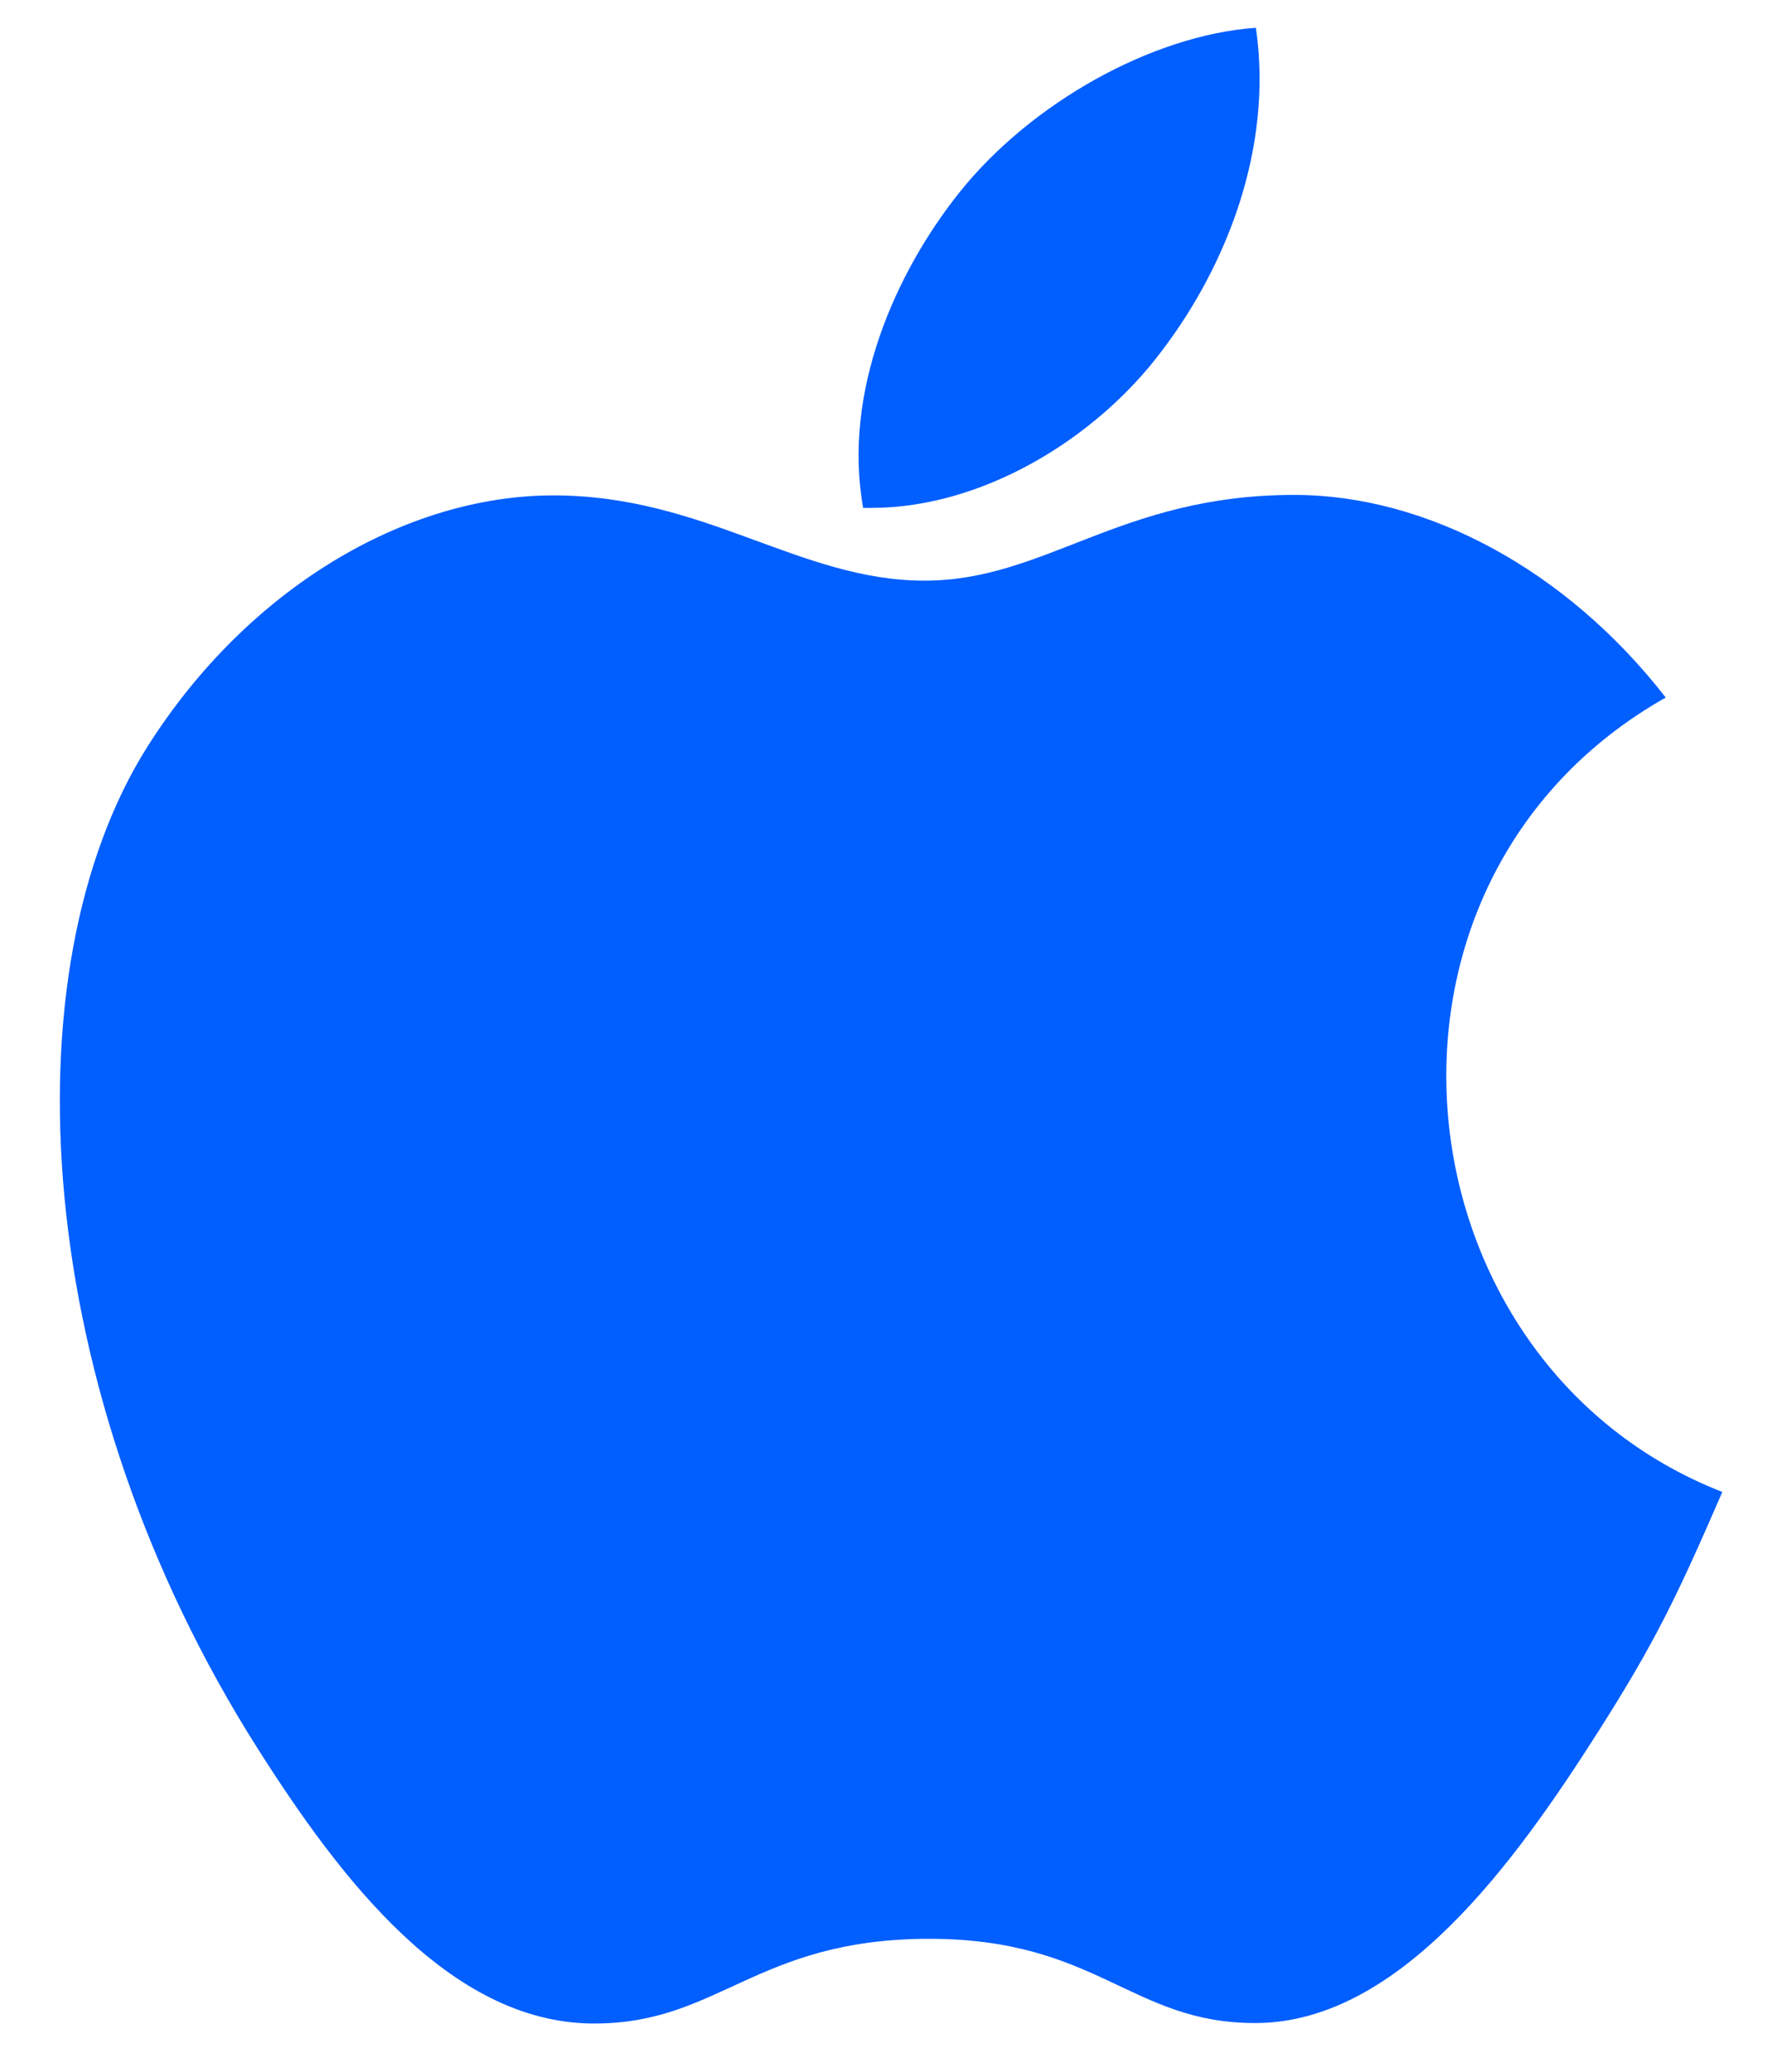
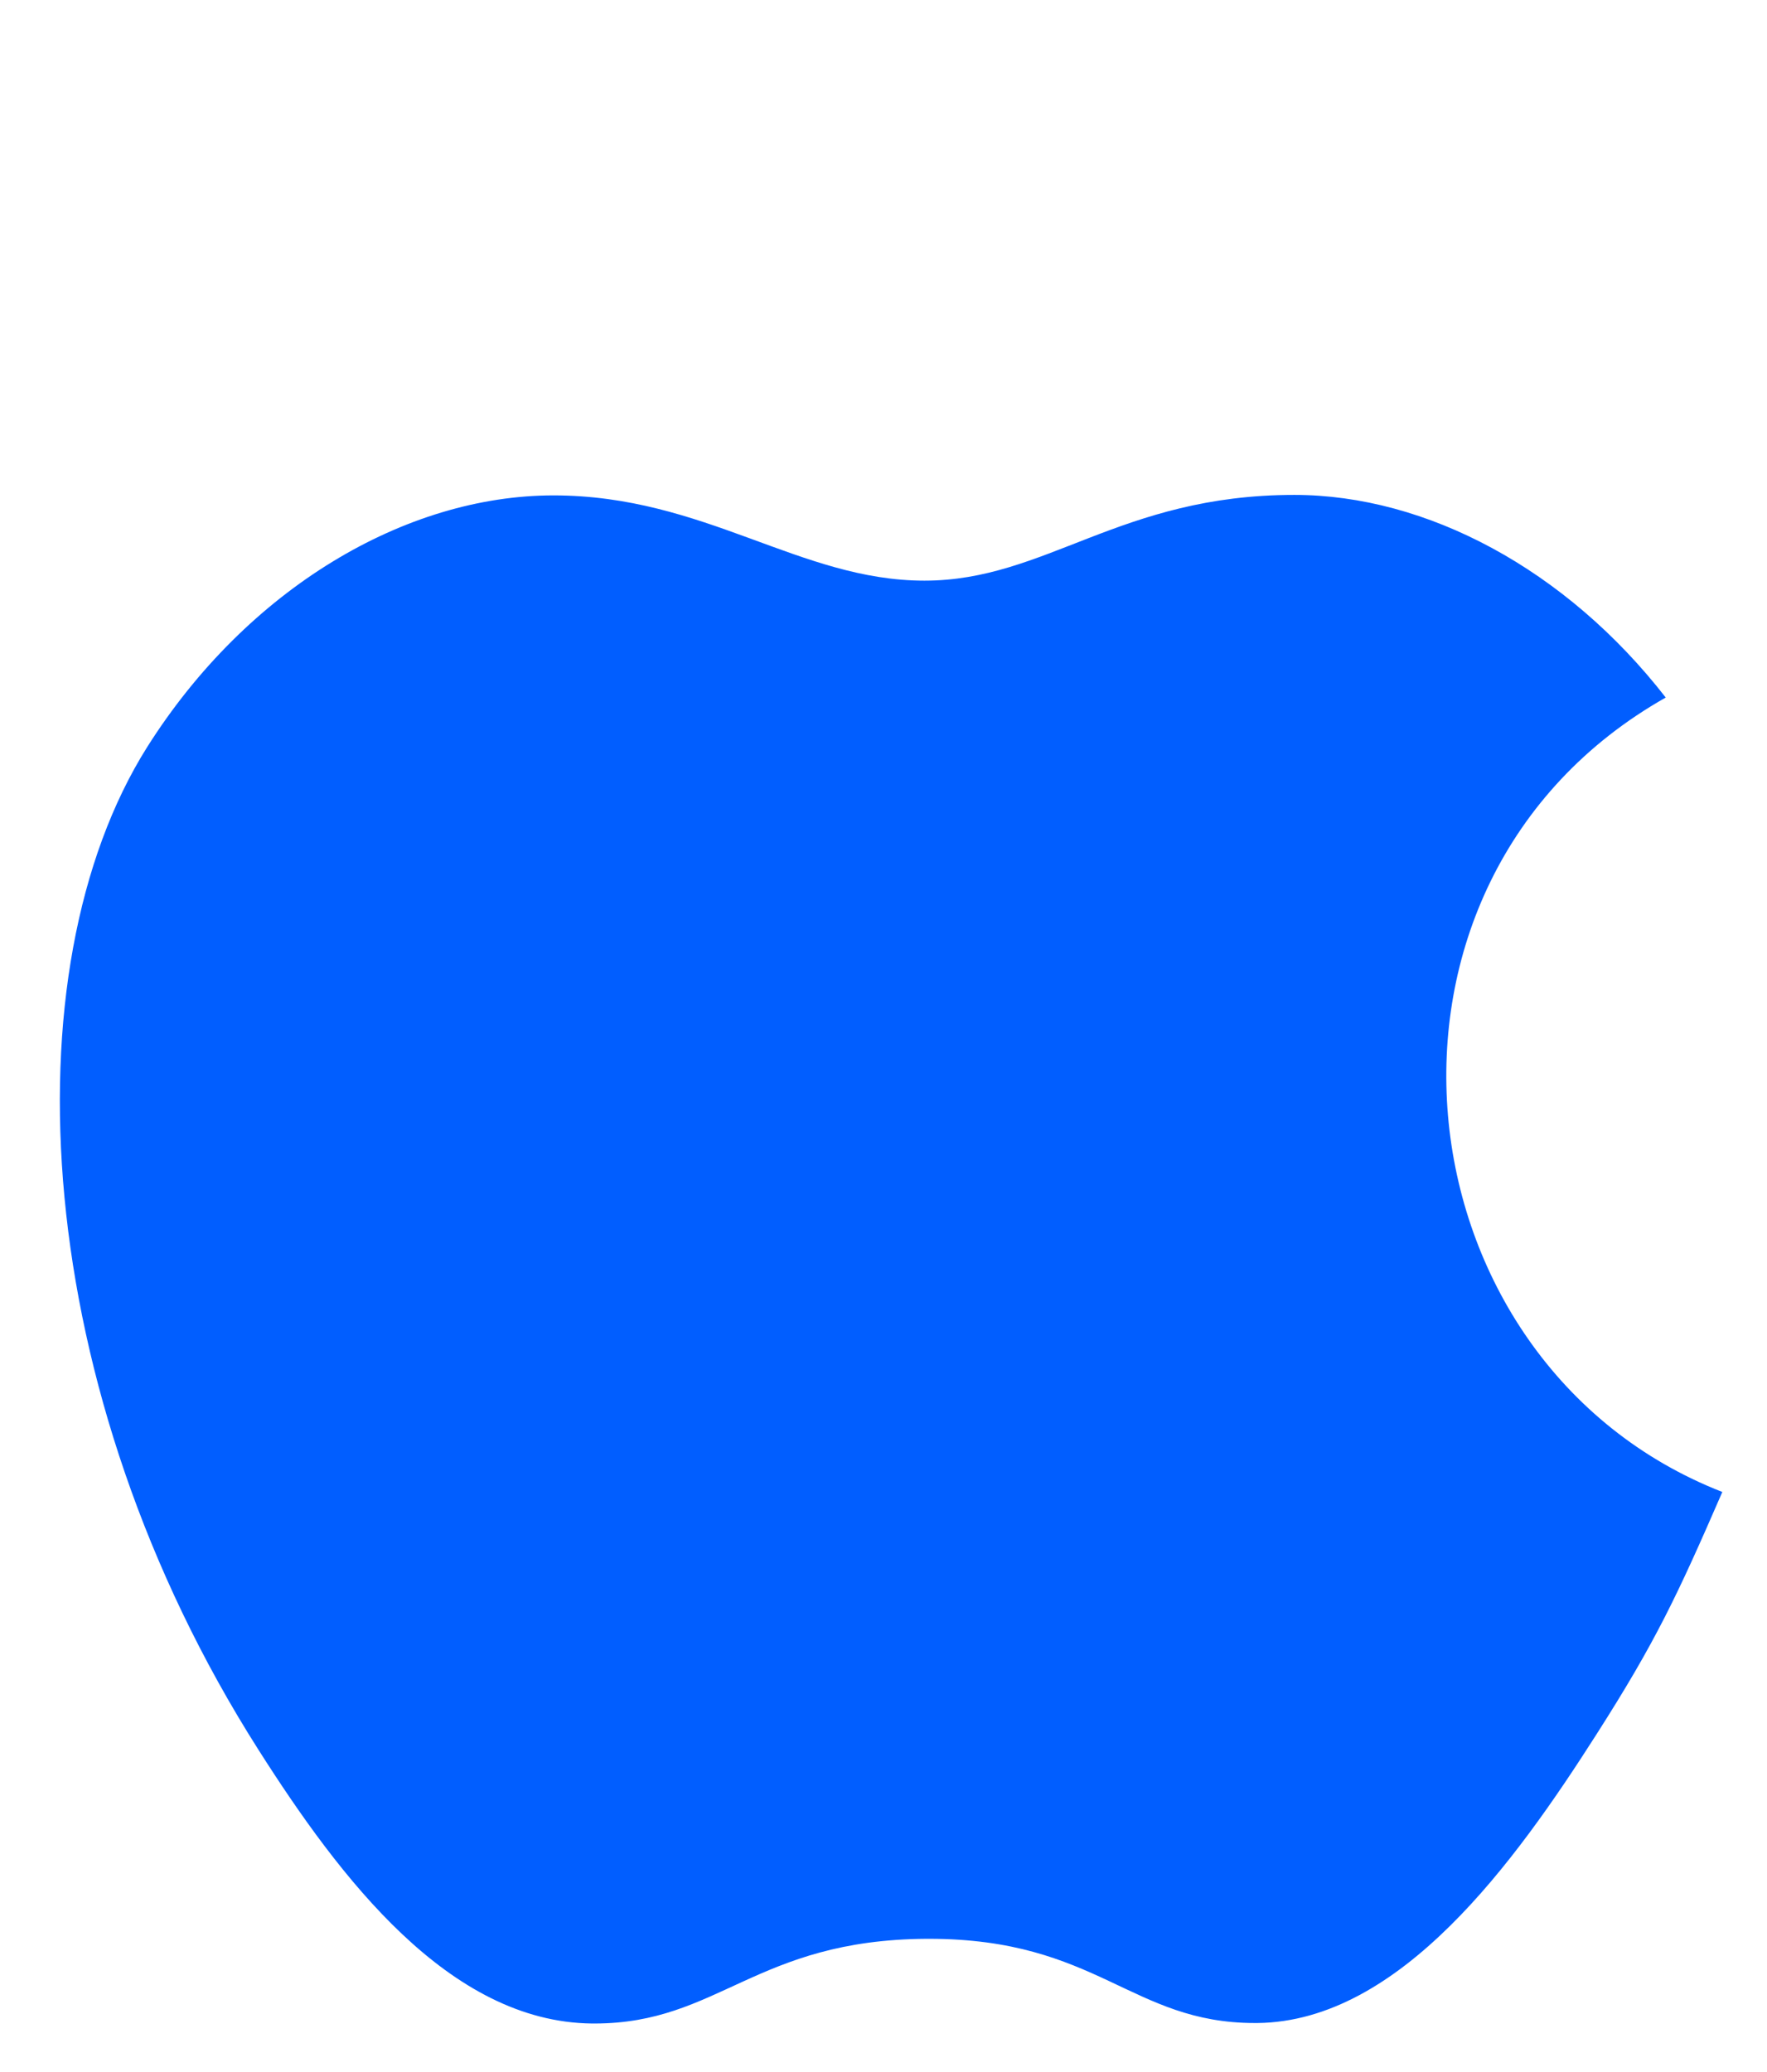
<svg xmlns="http://www.w3.org/2000/svg" width="29" height="34" viewBox="0 0 29 34" fill="none">
  <path d="M21.242 8.121C18.377 8.121 17.167 9.528 15.172 9.528C13.125 9.528 11.565 8.129 9.084 8.129C6.654 8.129 4.062 9.656 2.417 12.256C0.106 15.922 0.498 22.828 4.241 28.711C5.58 30.817 7.37 33.179 9.715 33.204H9.758C11.795 33.204 12.401 31.831 15.206 31.814H15.248C18.011 31.814 18.565 33.196 20.594 33.196H20.637C22.981 33.17 24.866 30.553 26.204 28.455C27.168 26.946 27.526 26.187 28.267 24.482C22.853 22.368 21.984 14.473 27.338 11.446C25.701 9.34 23.408 8.121 21.242 8.121Z" fill="#015EFF" />
-   <path d="M20.612 0.456C18.906 0.575 16.92 1.692 15.752 3.15C14.695 4.472 13.825 6.433 14.166 8.334H14.302C16.119 8.334 17.977 7.208 19.06 5.768C20.109 4.395 20.901 2.451 20.612 0.456Z" fill="#015EFF" />
</svg>